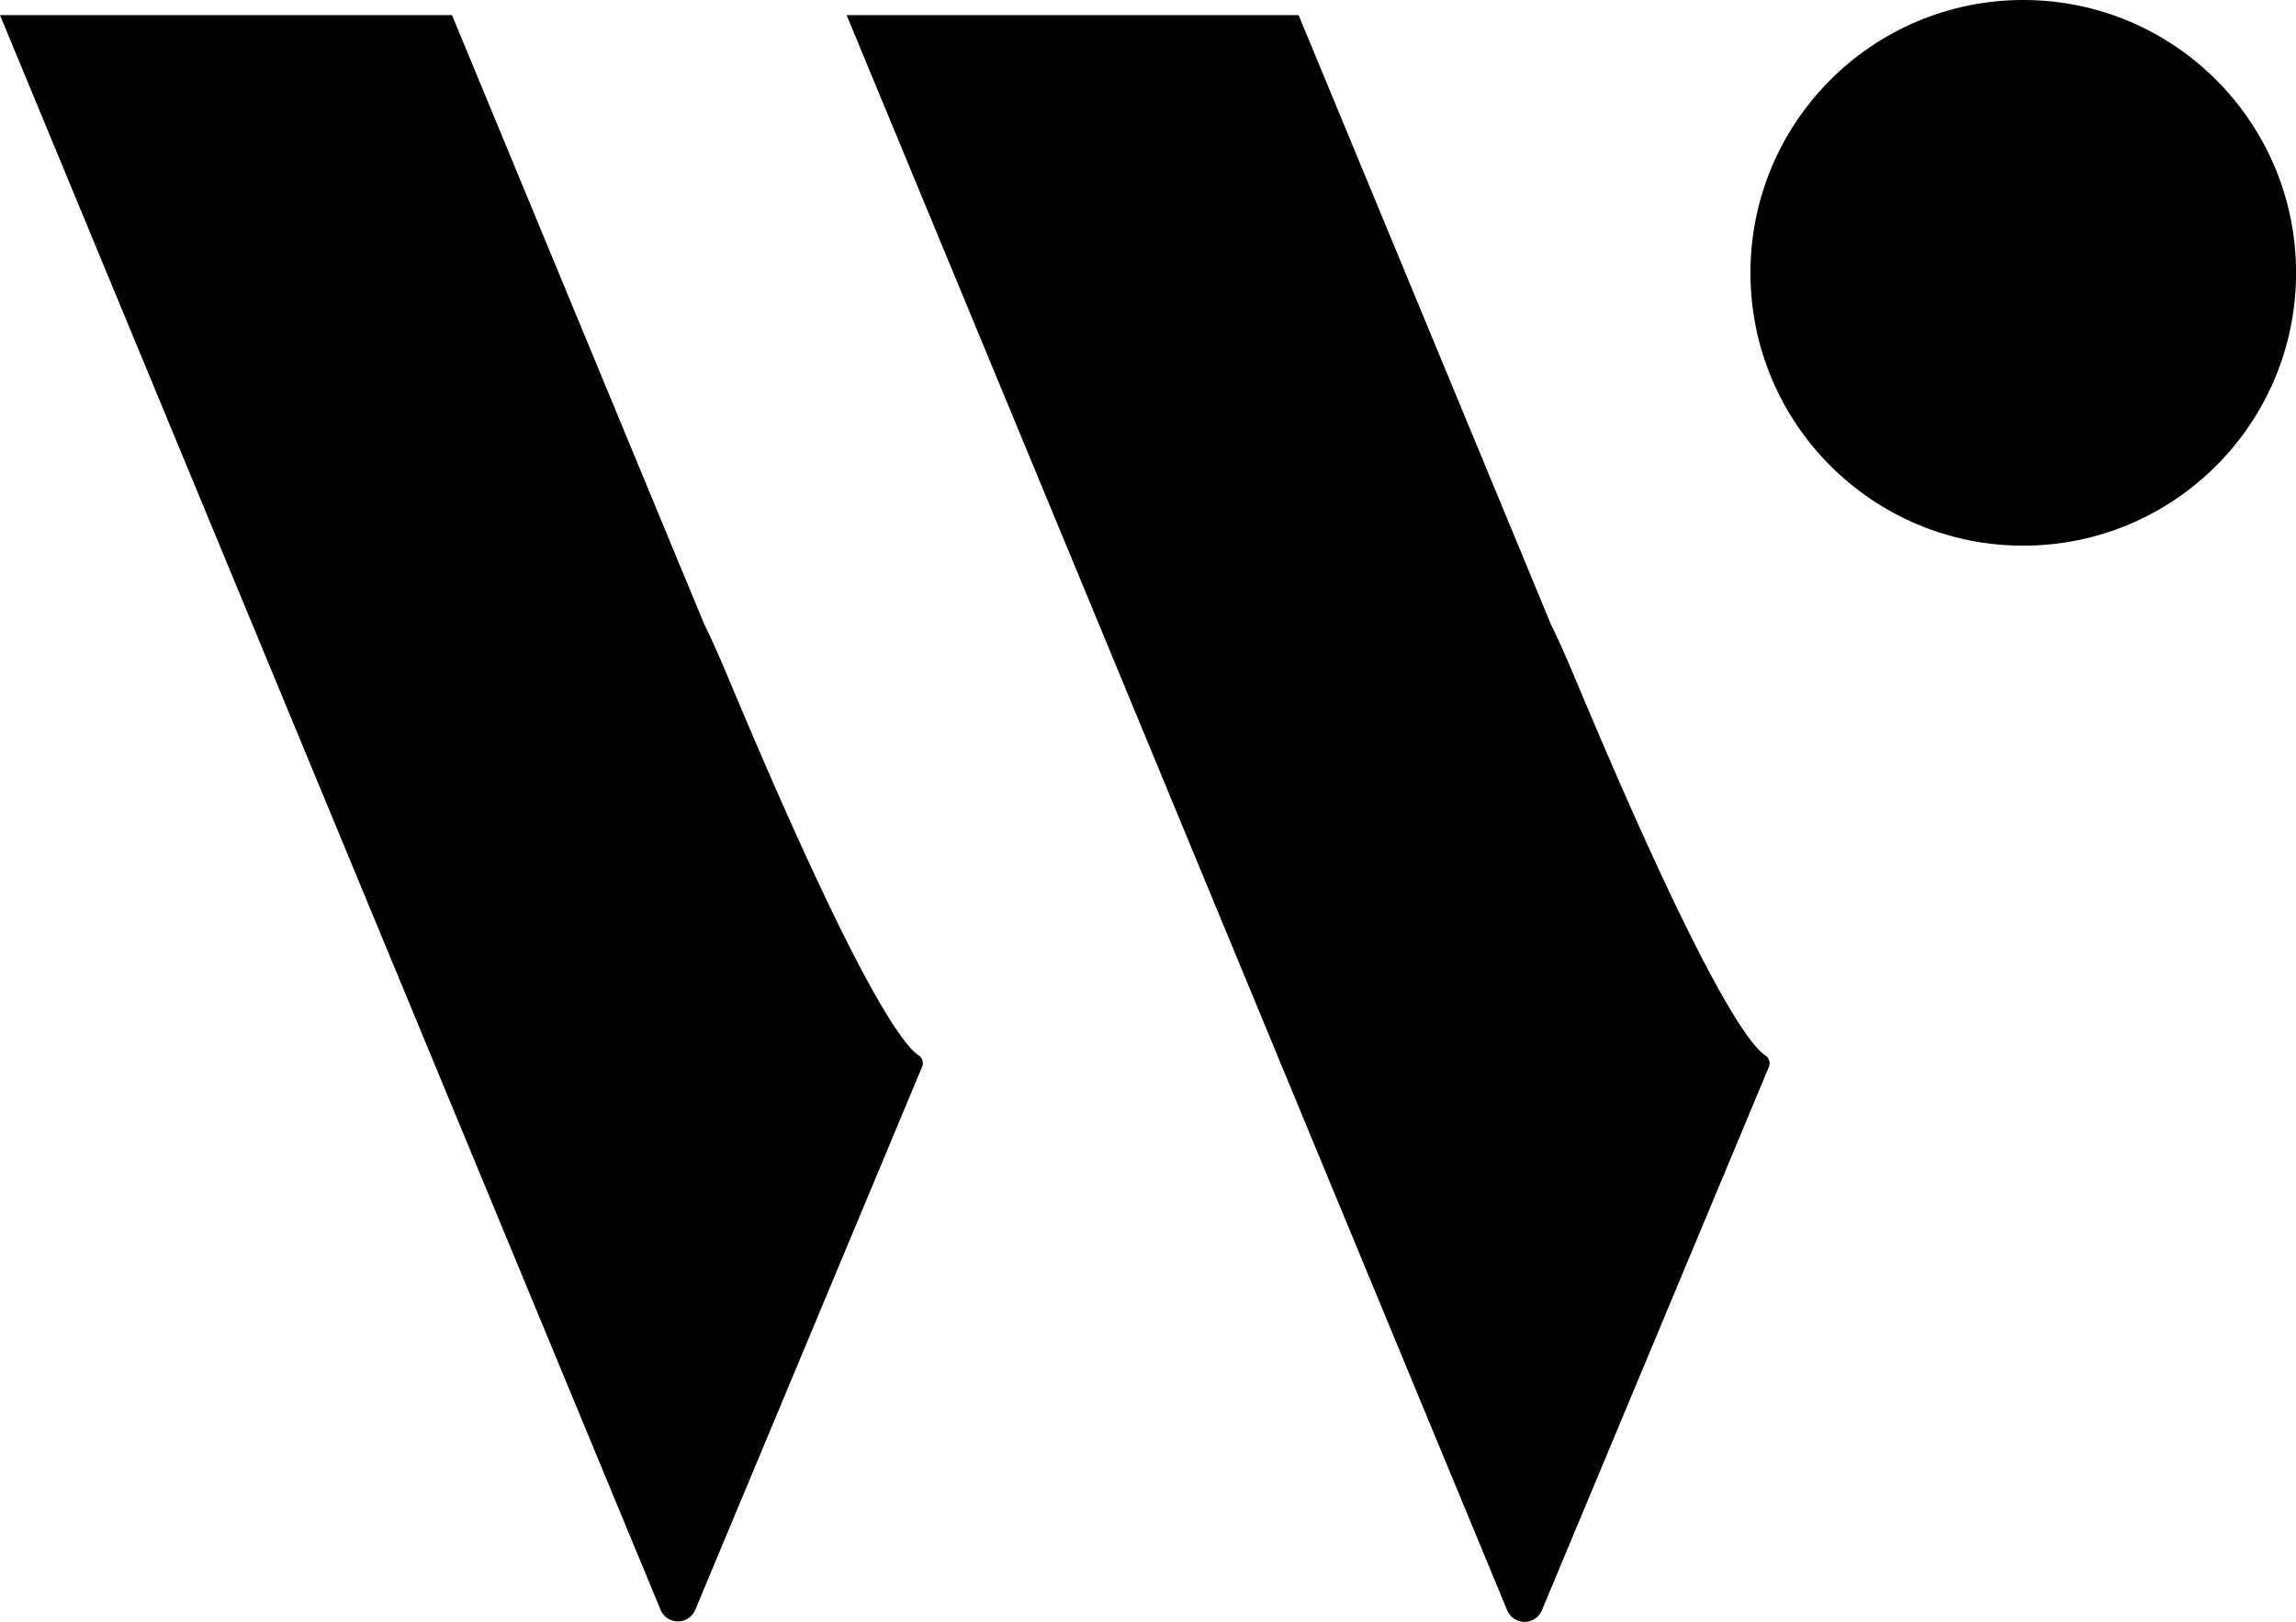
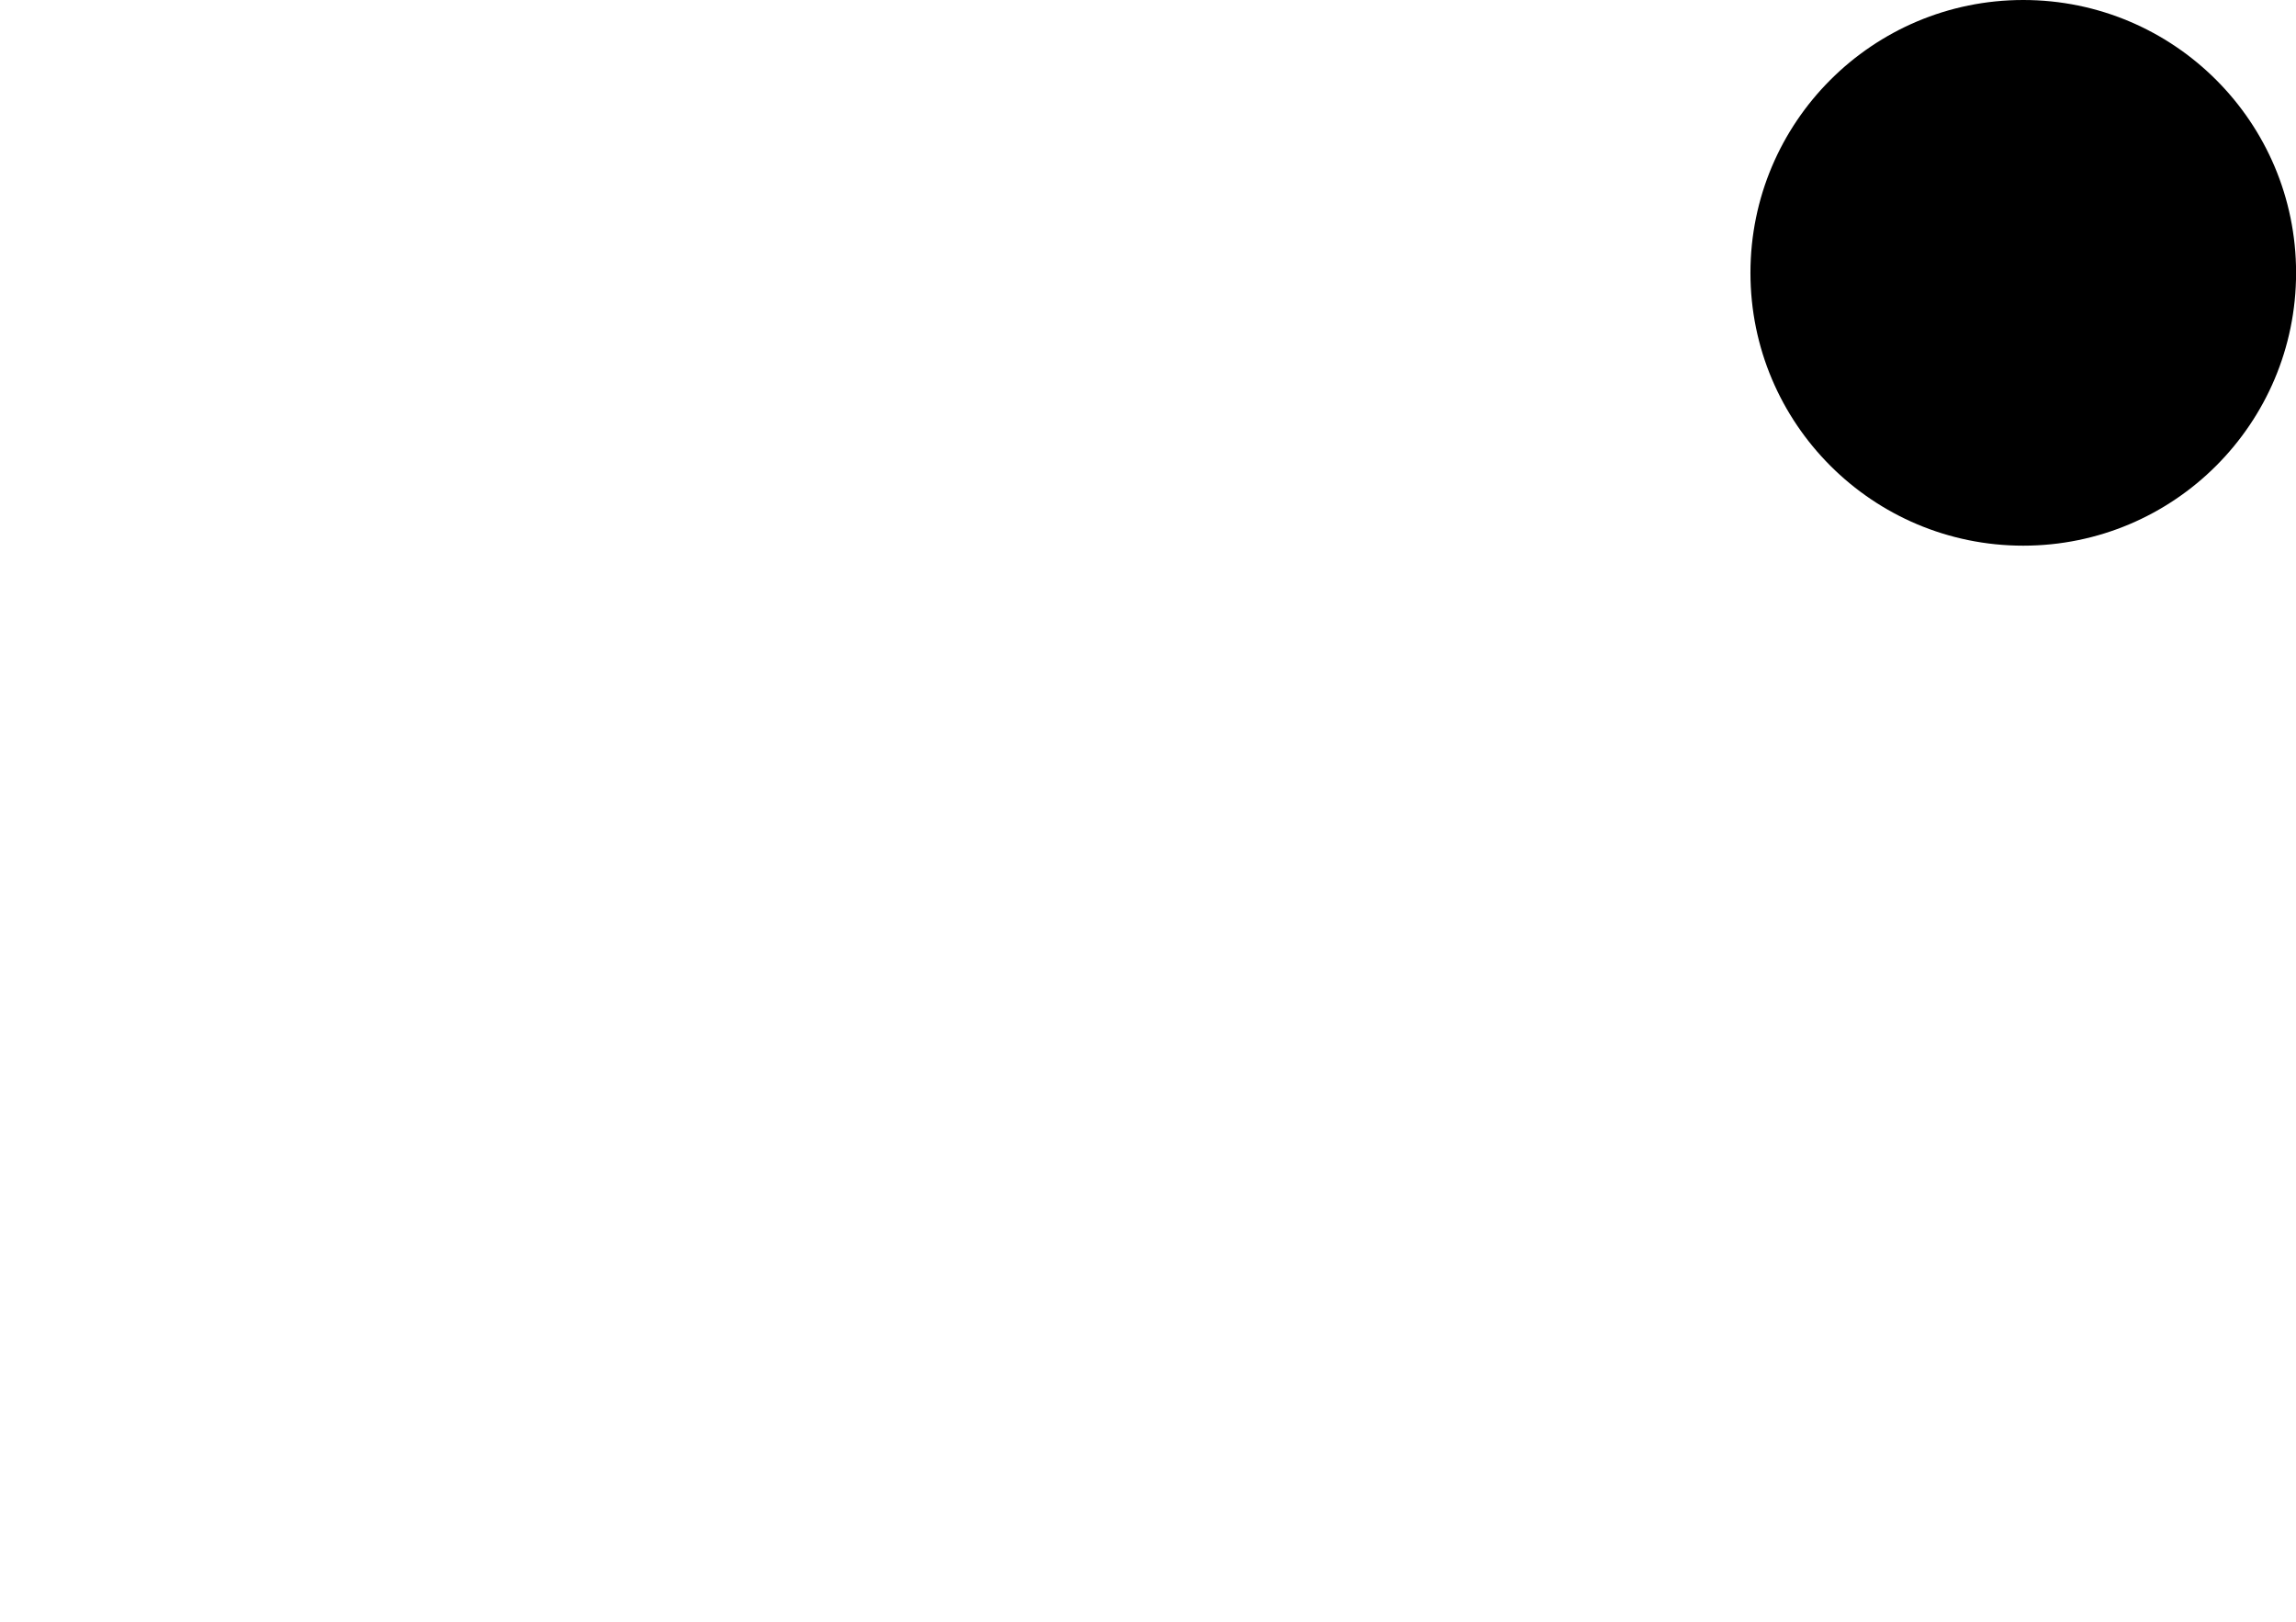
<svg xmlns="http://www.w3.org/2000/svg" width="28.37" height="20.038" viewBox="0 0 28.37 20.038">
  <g id="Wantedly_Mark_Wht" transform="translate(-85.89 -83.97)">
    <circle id="Ellipse_151" data-name="Ellipse 151" cx="3.371" cy="3.371" r="3.371" transform="translate(107.519 83.97)" />
-     <path id="Path_16307" data-name="Path 16307" d="M97.242,98.974c-.2-.131-.778-.9-2.371-4.707-.1-.239-.192-.444-.279-.621l-.326-.785-2.791-6.74H85.89l2.792,6.74L91.474,99.6l2.579,6.226a.232.232,0,0,0,.427,0l2.806-6.717A.116.116,0,0,0,97.242,98.974Z" transform="translate(0 -1.964)" fill-rule="evenodd" />
-     <path id="Path_16308" data-name="Path 16308" d="M218.222,98.974c-.2-.131-.778-.9-2.371-4.707-.1-.239-.193-.444-.28-.622l-.324-.784-2.792-6.74H206.87l2.792,6.74,2.792,6.745,2.579,6.226a.232.232,0,0,0,.427,0l2.806-6.716A.118.118,0,0,0,218.222,98.974Z" transform="translate(-110.519 -1.964)" fill-rule="evenodd" />
  </g>
</svg>